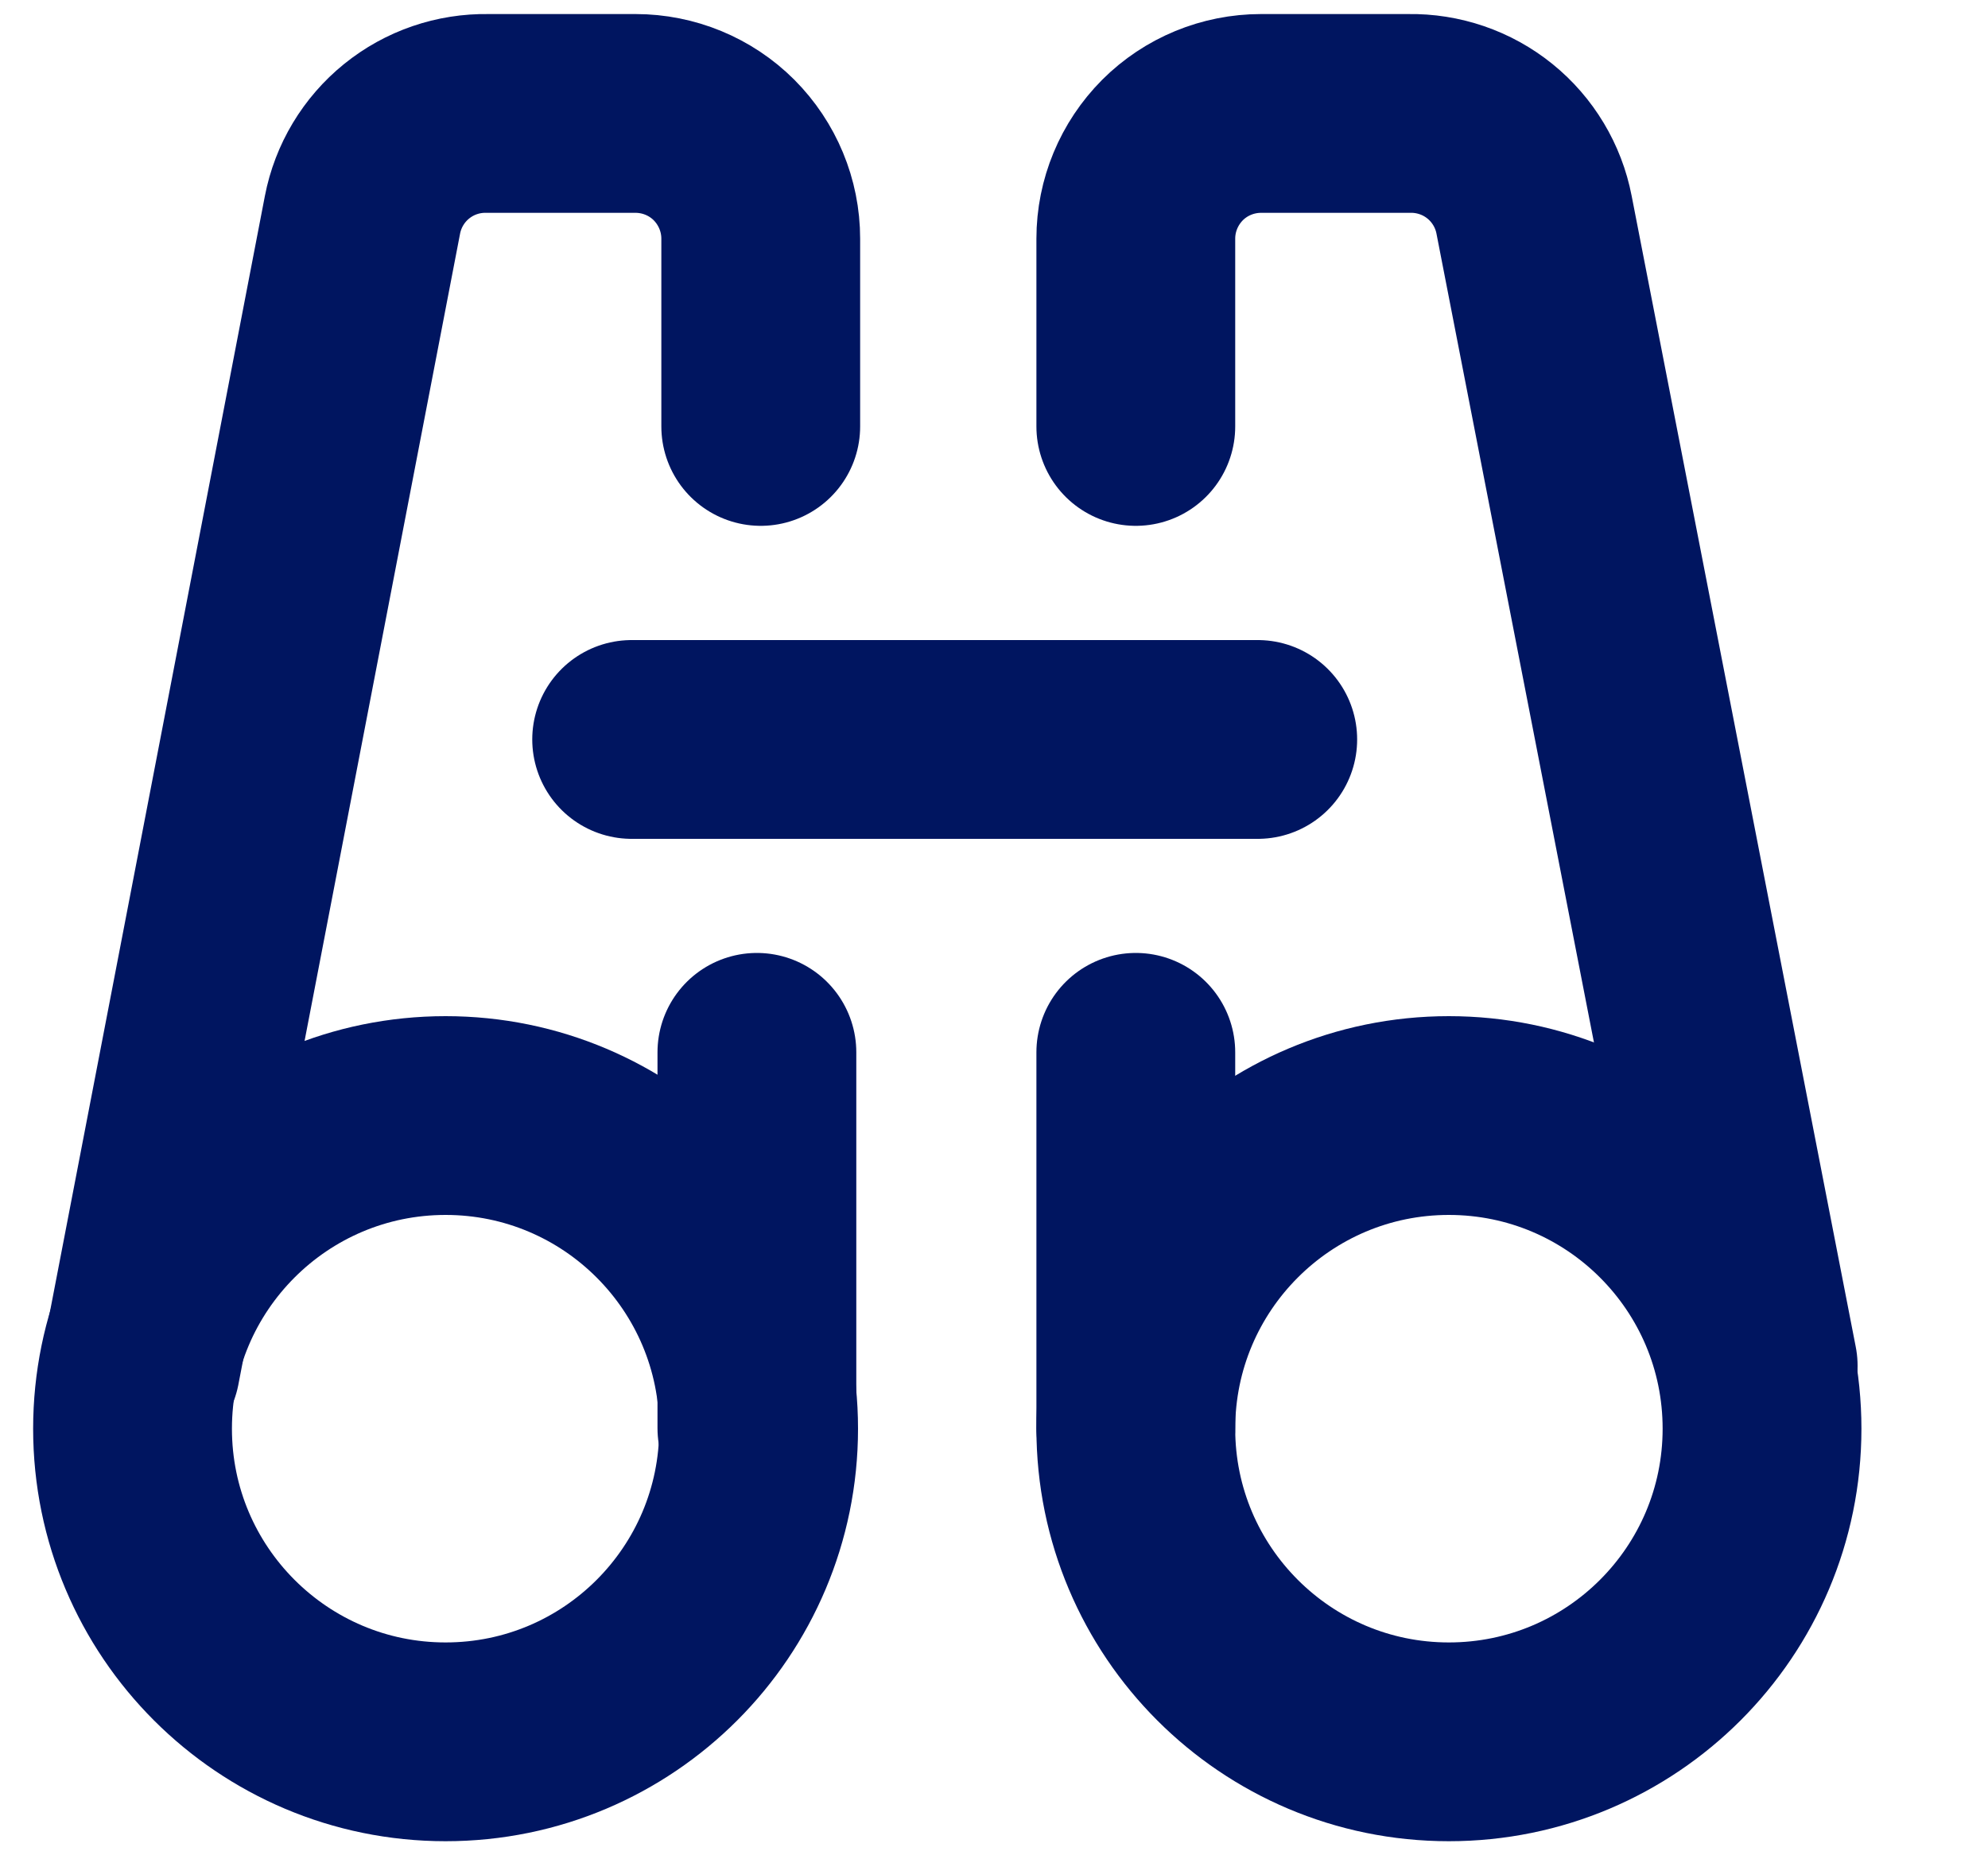
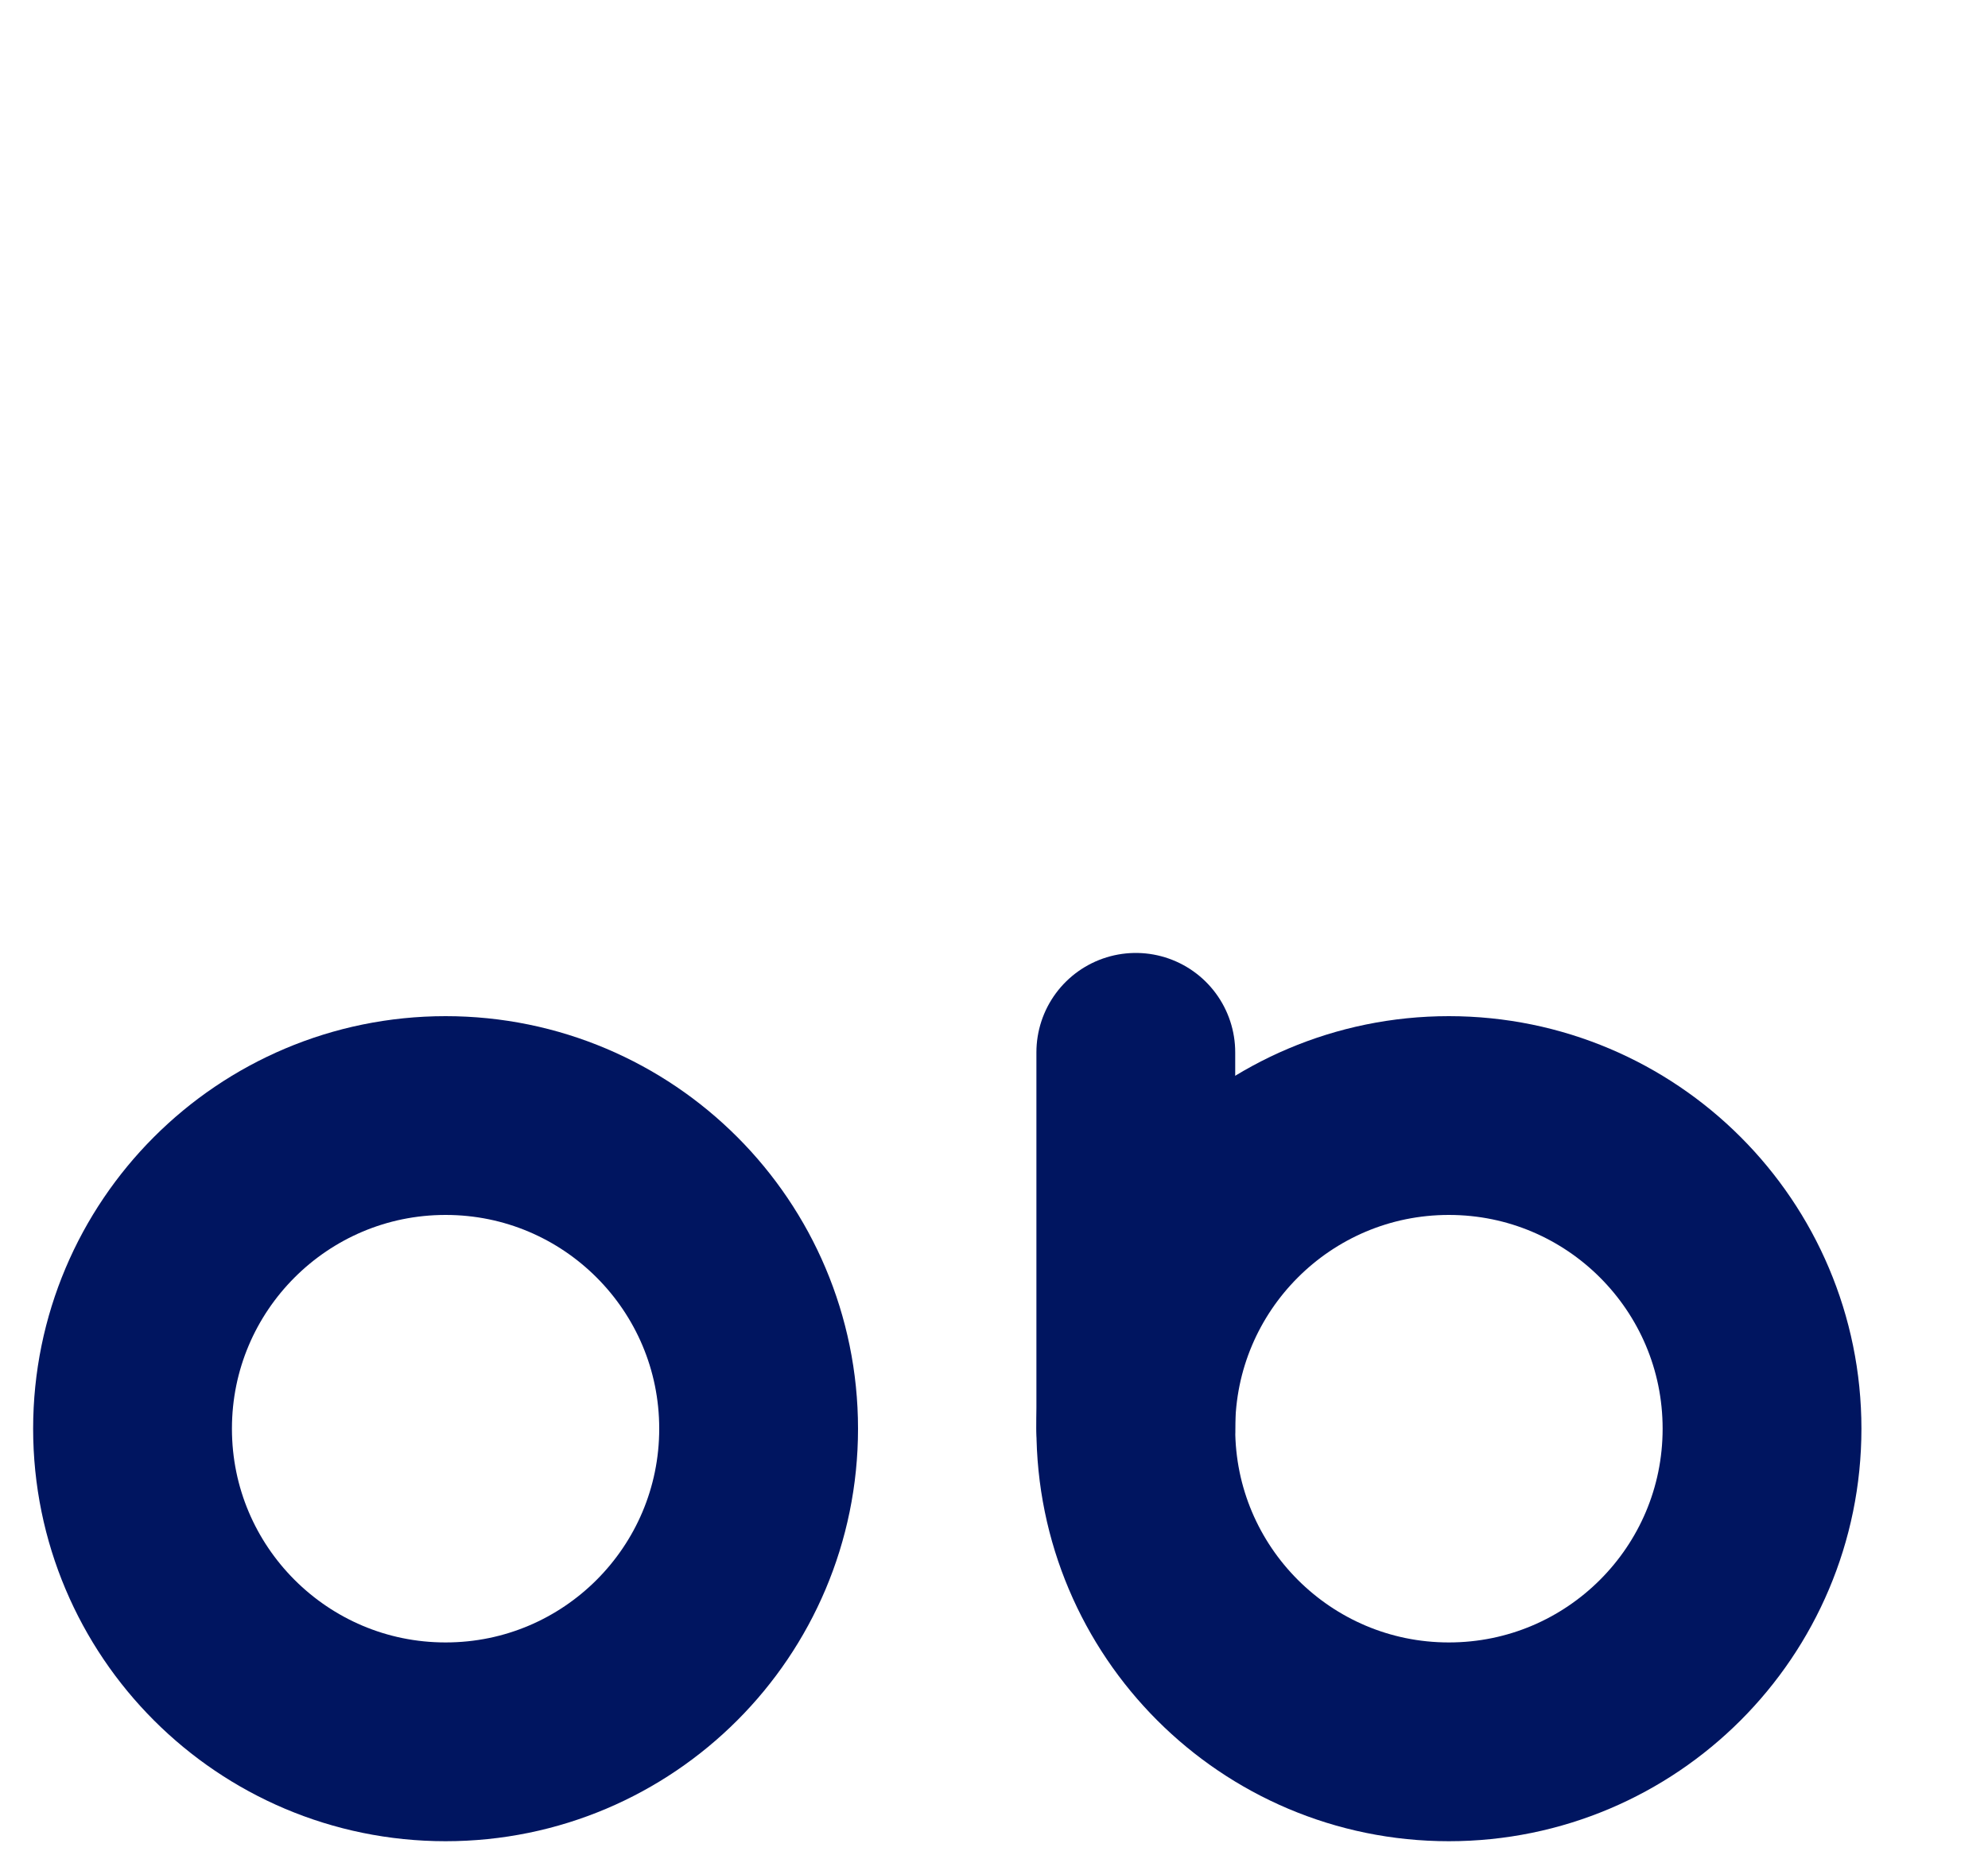
<svg xmlns="http://www.w3.org/2000/svg" width="15" height="14" viewBox="0 0 15 14" fill="none">
  <path d="M3.362 13.144C4.667 13.144 5.724 12.086 5.724 10.781C5.724 9.476 4.667 8.418 3.362 8.418C2.058 8.418 1 9.476 1 10.781C1 12.086 2.058 13.144 3.362 13.144Z" stroke="#001560" stroke-width="1.5" stroke-linecap="round" stroke-linejoin="round" />
-   <path d="M5.74 3.218V1.801C5.74 1.55 5.64 1.31 5.463 1.132C5.286 0.955 5.045 0.856 4.795 0.856H3.68C3.457 0.852 3.241 0.926 3.068 1.066C2.895 1.206 2.777 1.403 2.735 1.621L1.062 10.307" stroke="#001560" stroke-width="1.5" stroke-linecap="round" stroke-linejoin="round" />
-   <path d="M4.766 5.58H9.49" stroke="#001560" stroke-width="1.5" stroke-linecap="round" stroke-linejoin="round" />
-   <path d="M5.711 7.941V10.777" stroke="#001560" stroke-width="1.5" stroke-linecap="round" stroke-linejoin="round" />
  <path d="M10.932 13.144C12.237 13.144 13.295 12.086 13.295 10.781C13.295 9.476 12.237 8.418 10.932 8.418C9.628 8.418 8.57 9.476 8.57 10.781C8.57 12.086 9.628 13.144 10.932 13.144Z" stroke="#001560" stroke-width="1.5" stroke-linecap="round" stroke-linejoin="round" />
-   <path d="M8.57 3.218V1.801C8.57 1.55 8.67 1.31 8.847 1.132C9.024 0.955 9.265 0.856 9.515 0.856H10.63C10.852 0.852 11.069 0.926 11.242 1.066C11.415 1.206 11.533 1.403 11.575 1.621L13.266 10.307" stroke="#001560" stroke-width="1.5" stroke-linecap="round" stroke-linejoin="round" />
  <path d="M8.57 7.941V10.777" stroke="#001560" stroke-width="1.5" stroke-linecap="round" stroke-linejoin="round" />
</svg>